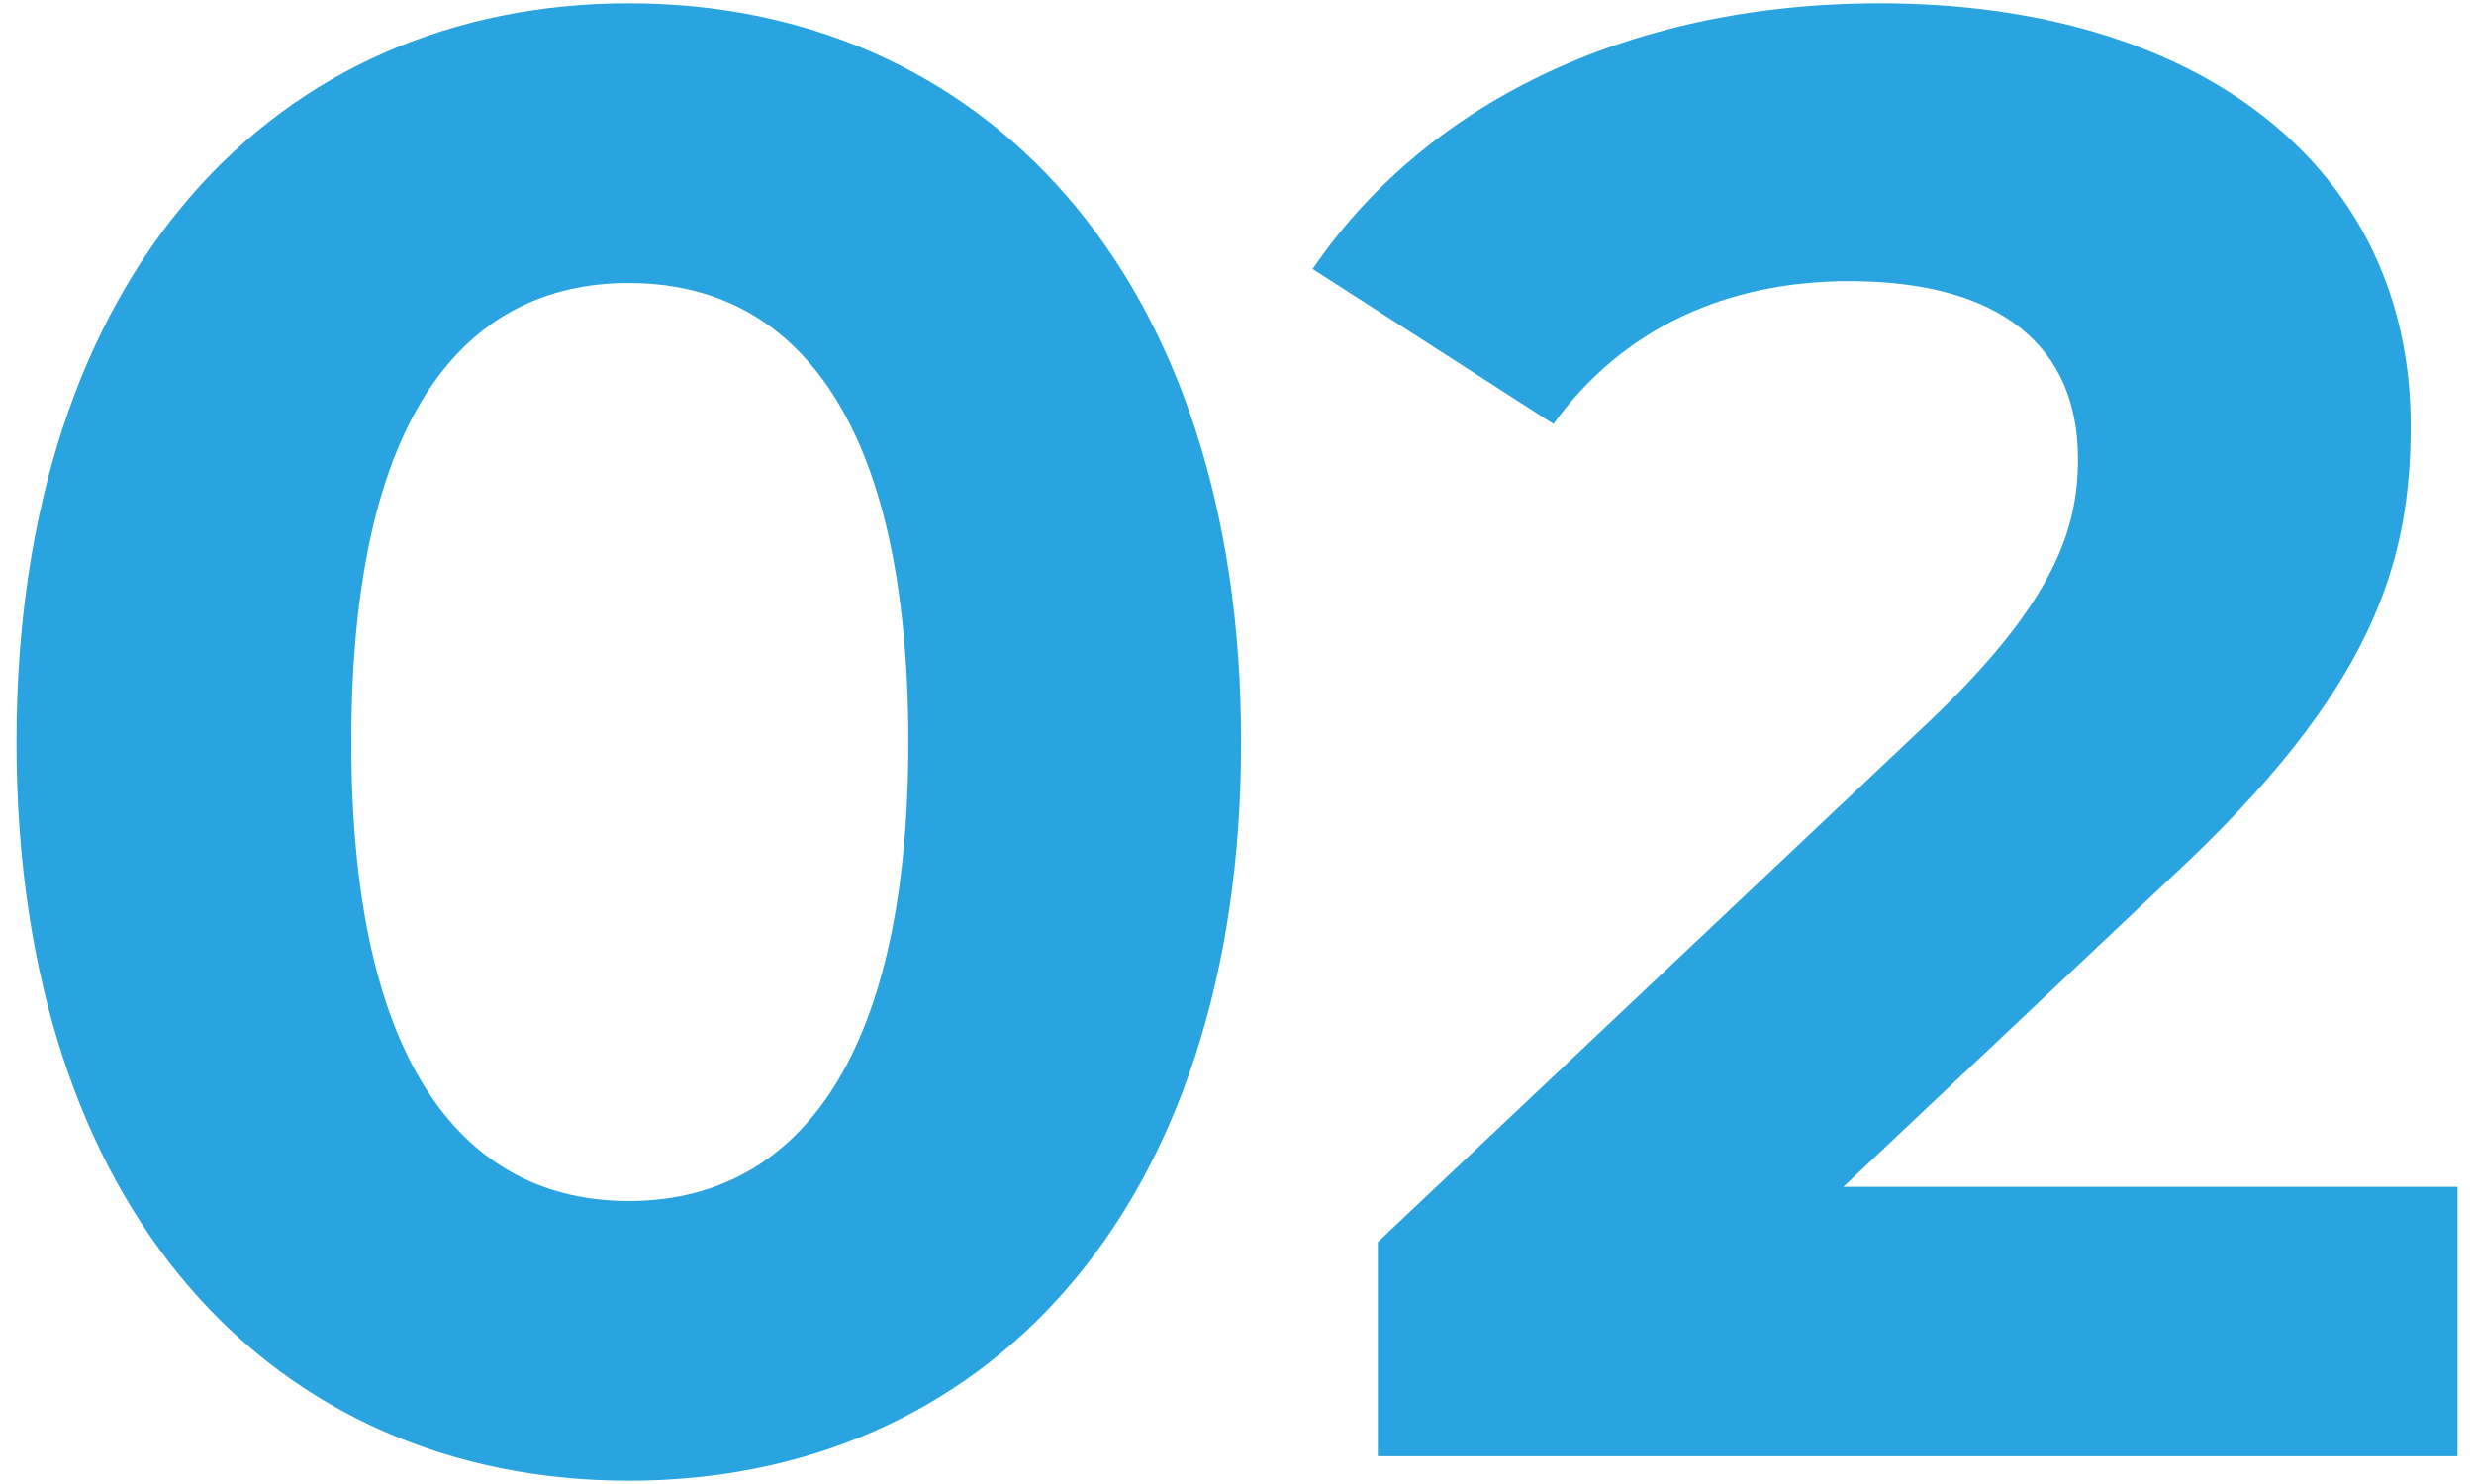
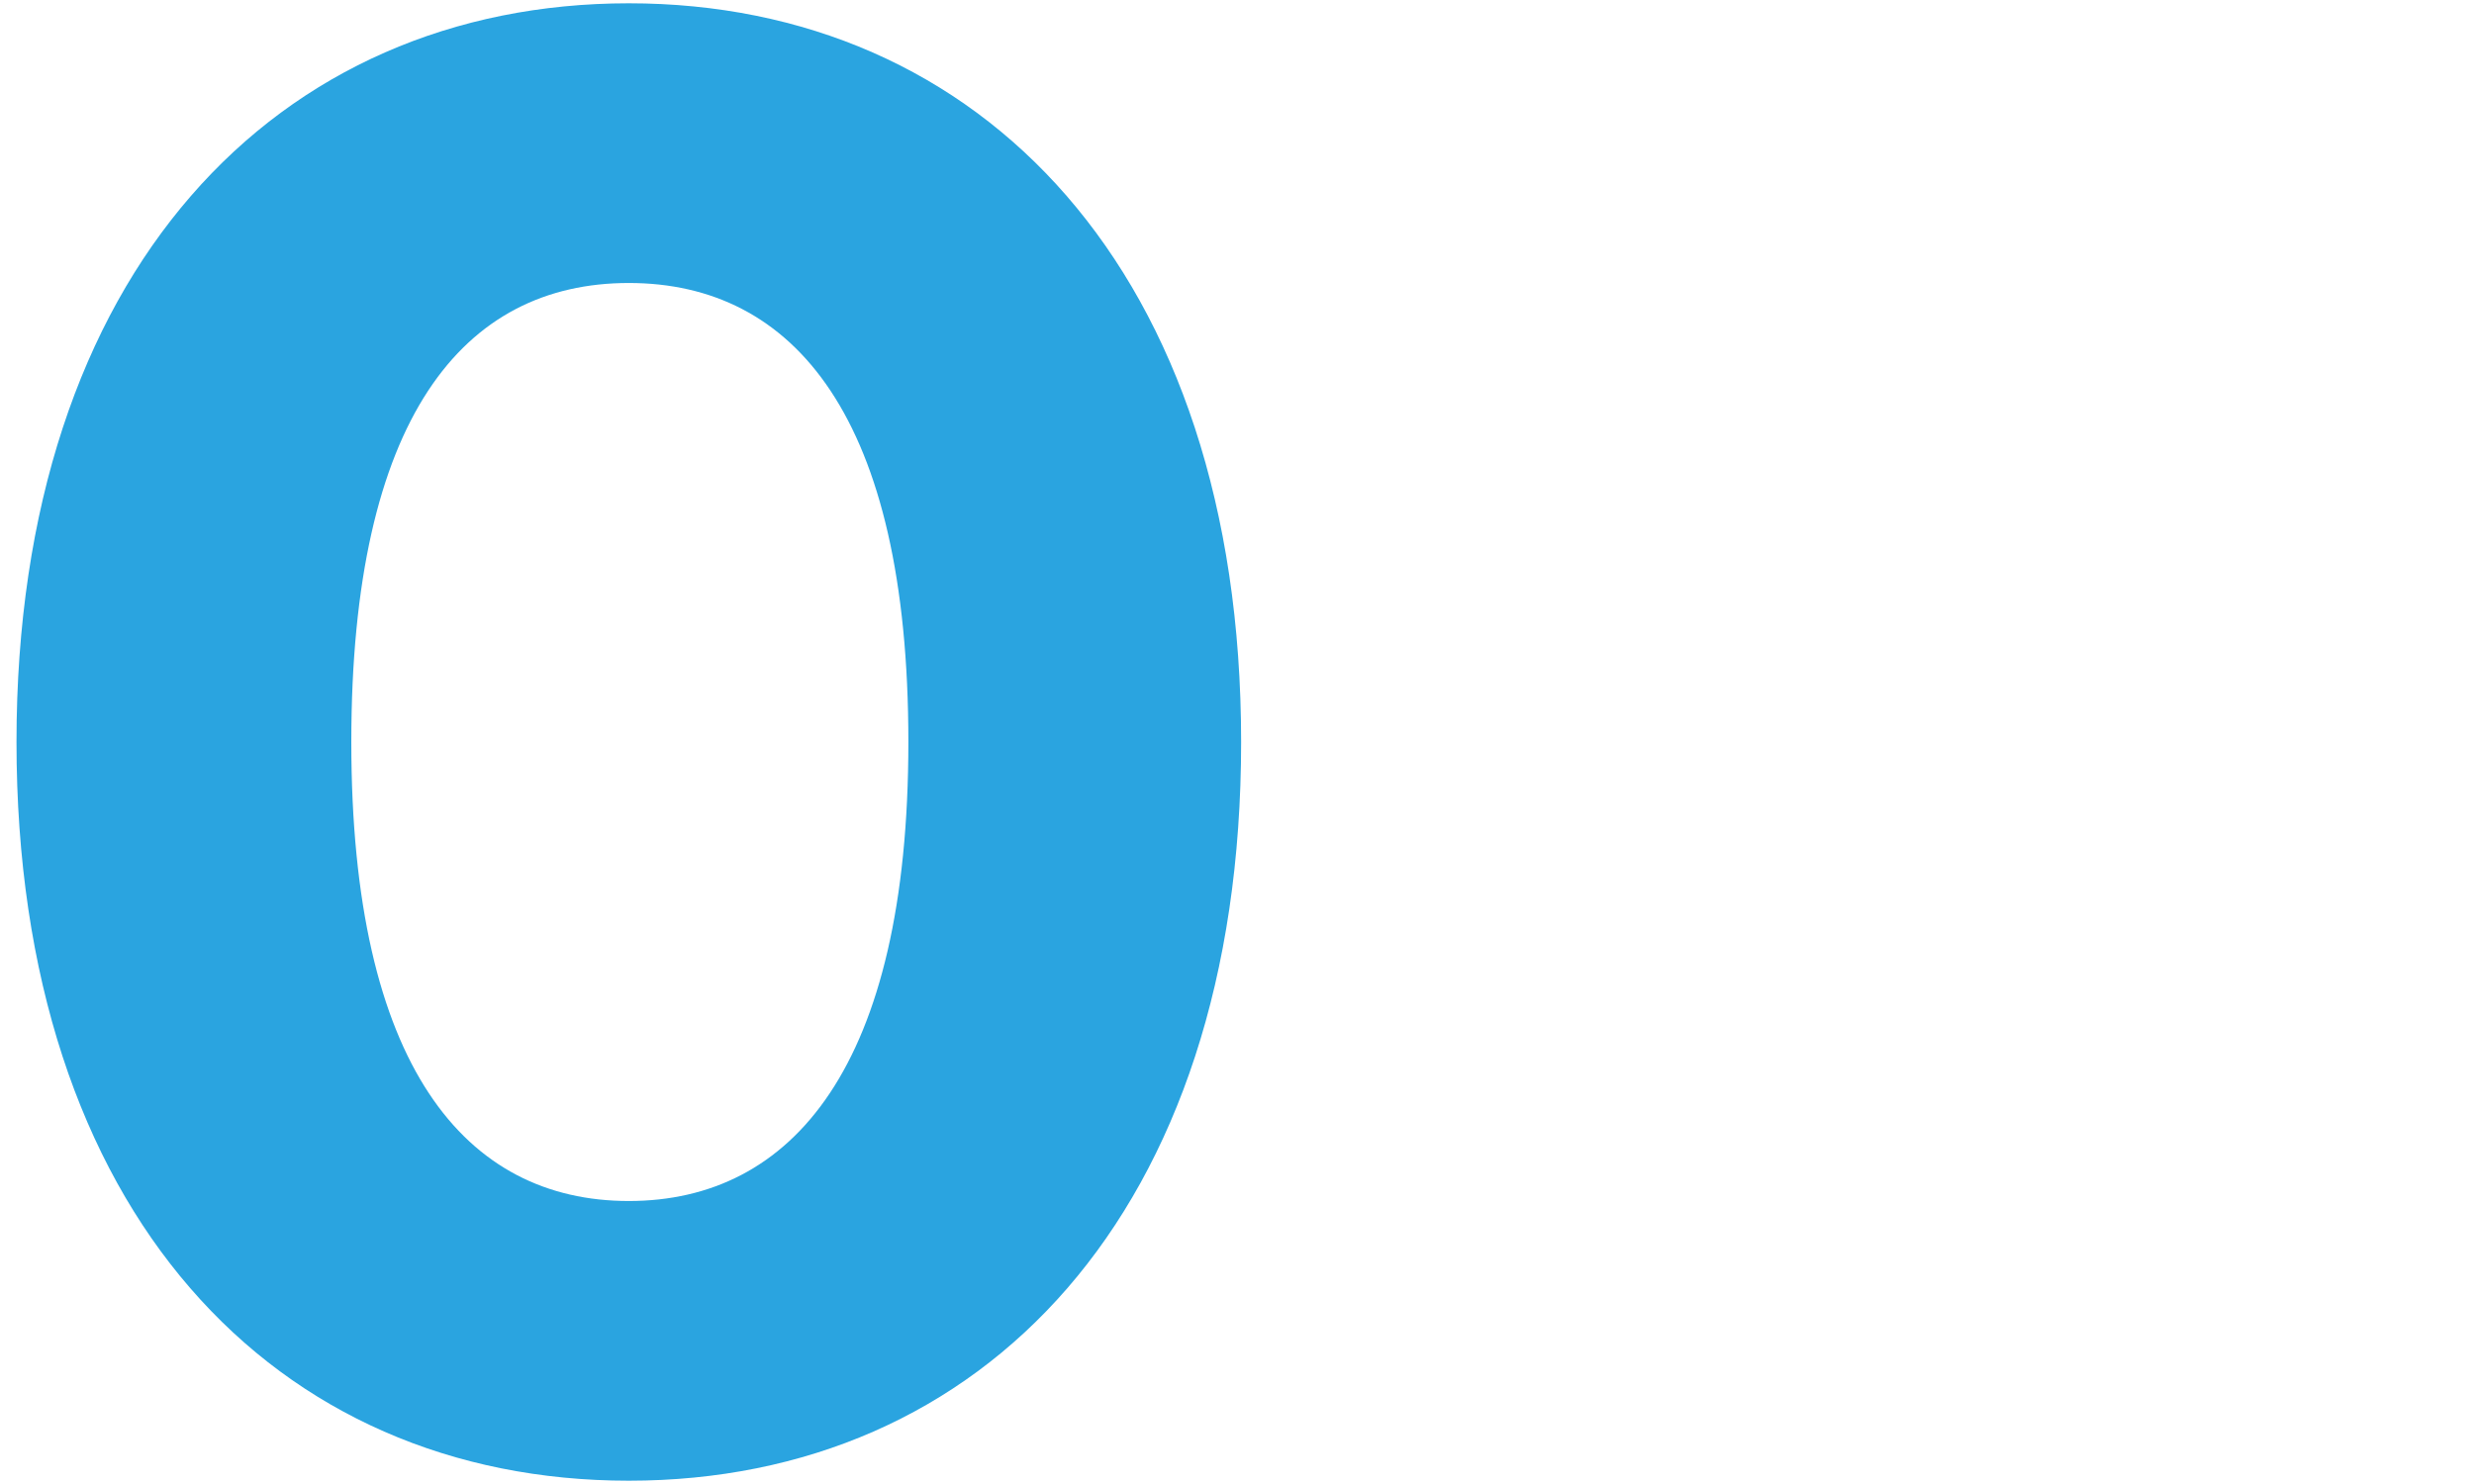
<svg xmlns="http://www.w3.org/2000/svg" id="a" viewBox="0 0 120 72">
  <defs>
    <style>.b{fill:#2aa4e0;}</style>
  </defs>
  <path class="b" d="M.8,36C.8,13.13,13.47,.16,30.5,.16s29.7,12.97,29.7,35.84-12.57,35.84-29.7,35.84S.8,58.87,.8,36Zm43.26,0c0-15.74-5.54-22.27-13.56-22.27s-13.46,6.53-13.46,22.27,5.54,22.27,13.46,22.27,13.56-6.53,13.56-22.27Z" />
-   <path class="b" d="M119.2,57.58v13.07h-52.37v-10.39l26.73-25.24c6.14-5.84,7.23-9.4,7.23-12.77,0-5.44-3.76-8.61-11.09-8.61-5.94,0-10.99,2.28-14.35,6.93l-11.68-7.52C69.01,5.21,78.71,.16,91.19,.16c15.44,0,25.74,7.92,25.74,20.49,0,6.73-1.88,12.87-11.58,21.88l-15.94,15.05h29.8Z" />
</svg>